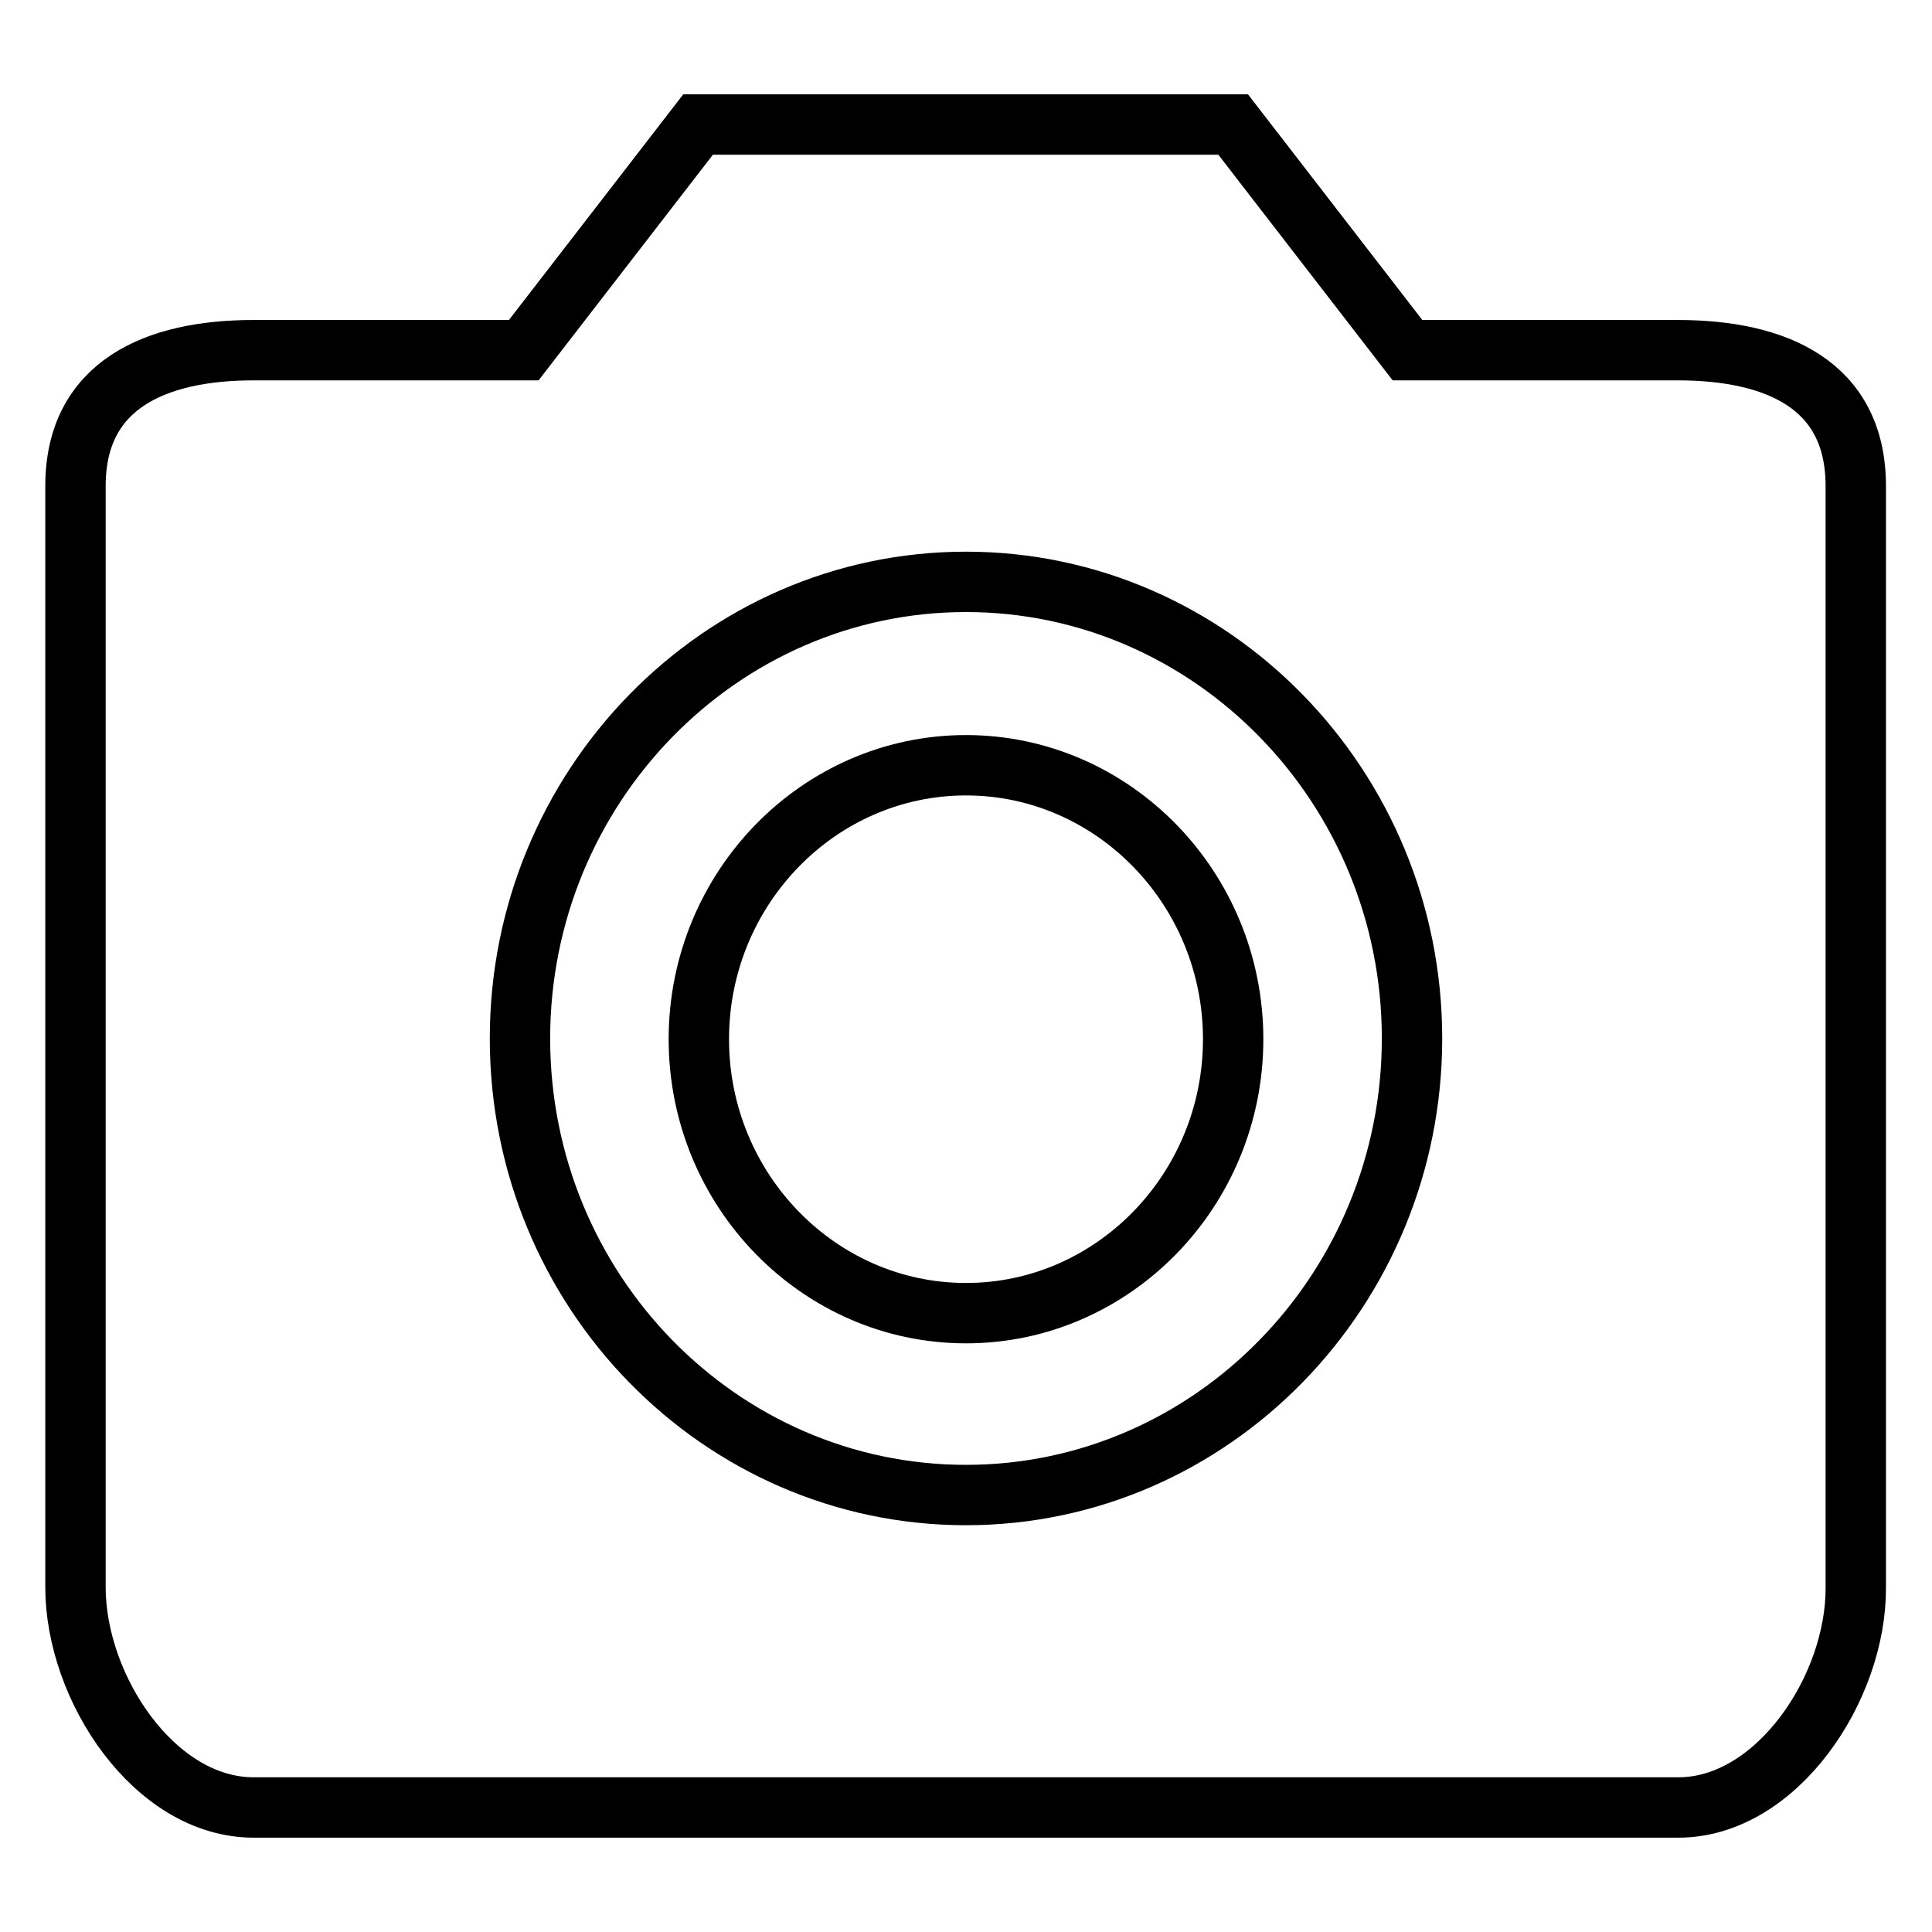
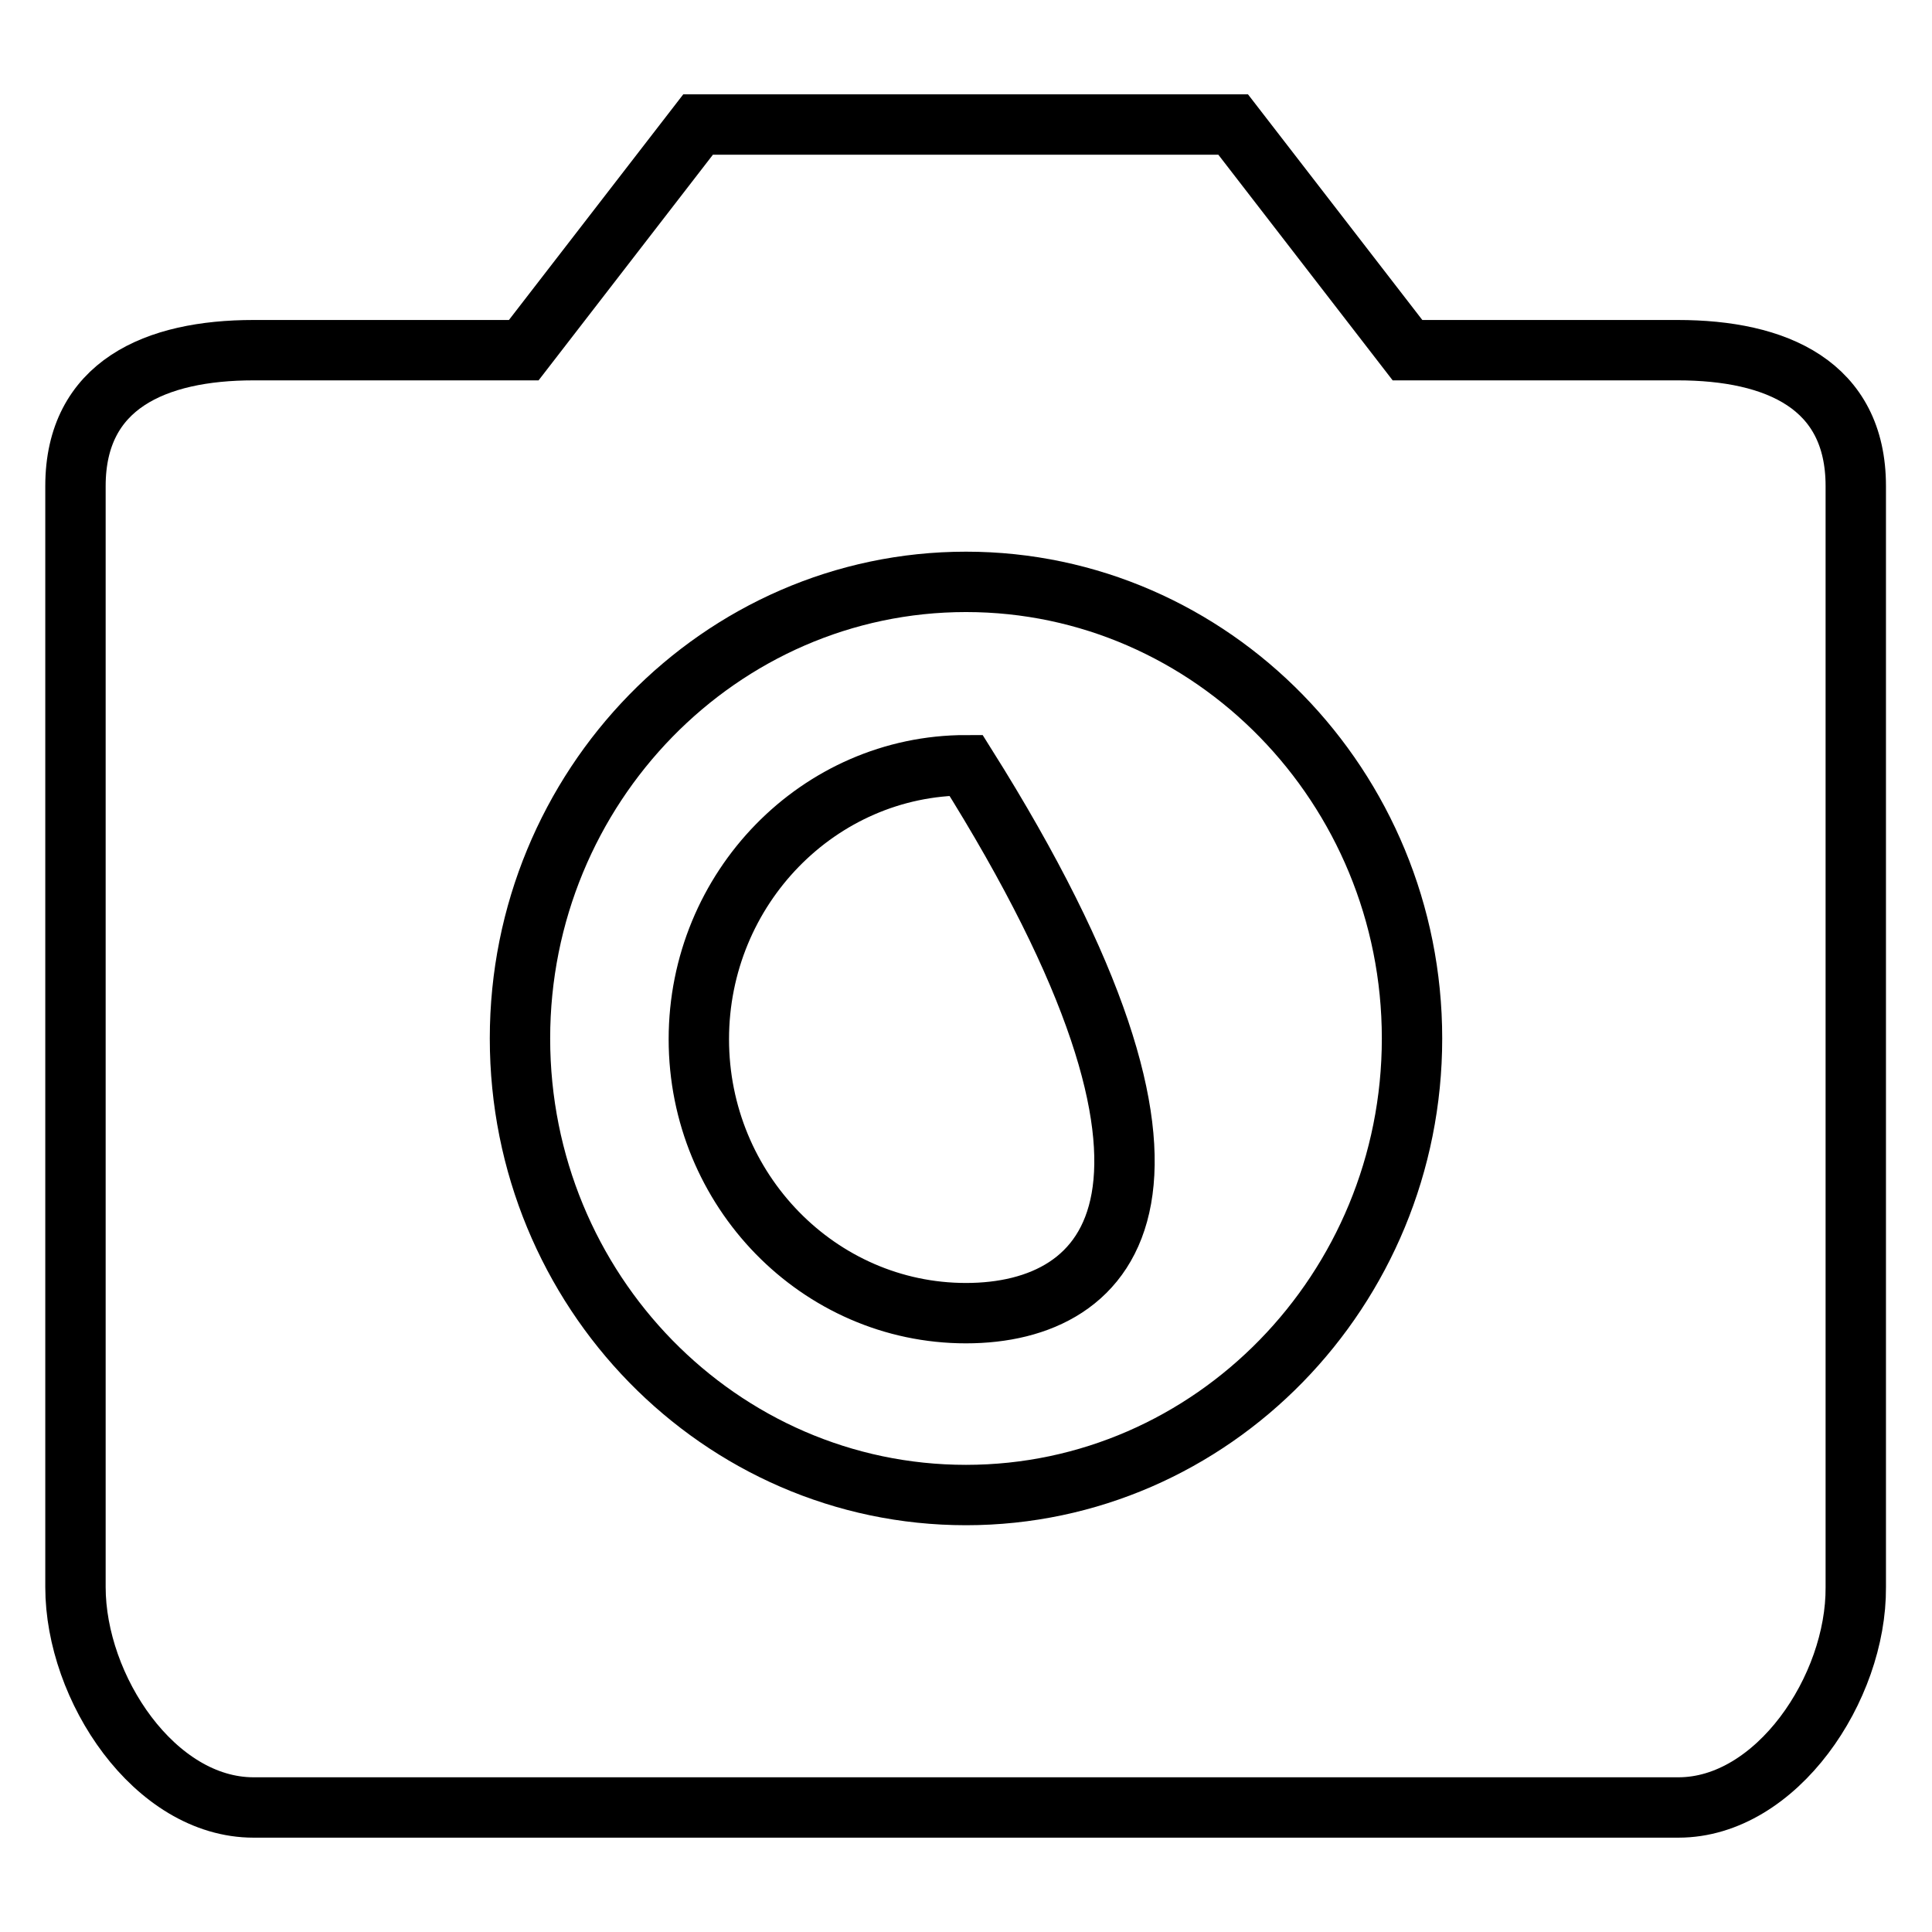
<svg xmlns="http://www.w3.org/2000/svg" version="1.1" x="0px" y="0px" viewBox="0 0 256 256" enable-background="new 0 0 256 256" xml:space="preserve">
  <g>
-     <path stroke-width="8" fill-opacity="0" stroke="#000000" d="M222.4,239.5H33.6c-13.1,0-23.6-15.8-23.6-29.2V64.4c0-13.4,10.6-18,23.6-18h35.8l23.1-29.9h70.9l23.1,29.9 h35.8c13.1,0,23.6,4.6,23.6,18v145.9C246,223.7,235.4,239.5,222.4,239.5z M128,77.1c-32.6,0-59.1,27.2-59.1,60.5 c0,33.4,26.5,60.5,59.1,60.5c32.6,0,59.1-27.2,59.1-60.5C187.1,104.3,160.6,77.1,128,77.1z M128,174c-19.5,0-35.4-16.3-35.4-36.3 c0-20,15.9-36.3,35.4-36.3s35.4,16.3,35.4,36.3C163.4,157.7,147.5,174,128,174z" />
+     <path stroke-width="8" fill-opacity="0" stroke="#000000" d="M222.4,239.5H33.6c-13.1,0-23.6-15.8-23.6-29.2V64.4c0-13.4,10.6-18,23.6-18h35.8l23.1-29.9h70.9l23.1,29.9 h35.8c13.1,0,23.6,4.6,23.6,18v145.9C246,223.7,235.4,239.5,222.4,239.5z M128,77.1c-32.6,0-59.1,27.2-59.1,60.5 c0,33.4,26.5,60.5,59.1,60.5c32.6,0,59.1-27.2,59.1-60.5C187.1,104.3,160.6,77.1,128,77.1z M128,174c-19.5,0-35.4-16.3-35.4-36.3 c0-20,15.9-36.3,35.4-36.3C163.4,157.7,147.5,174,128,174z" />
  </g>
</svg>